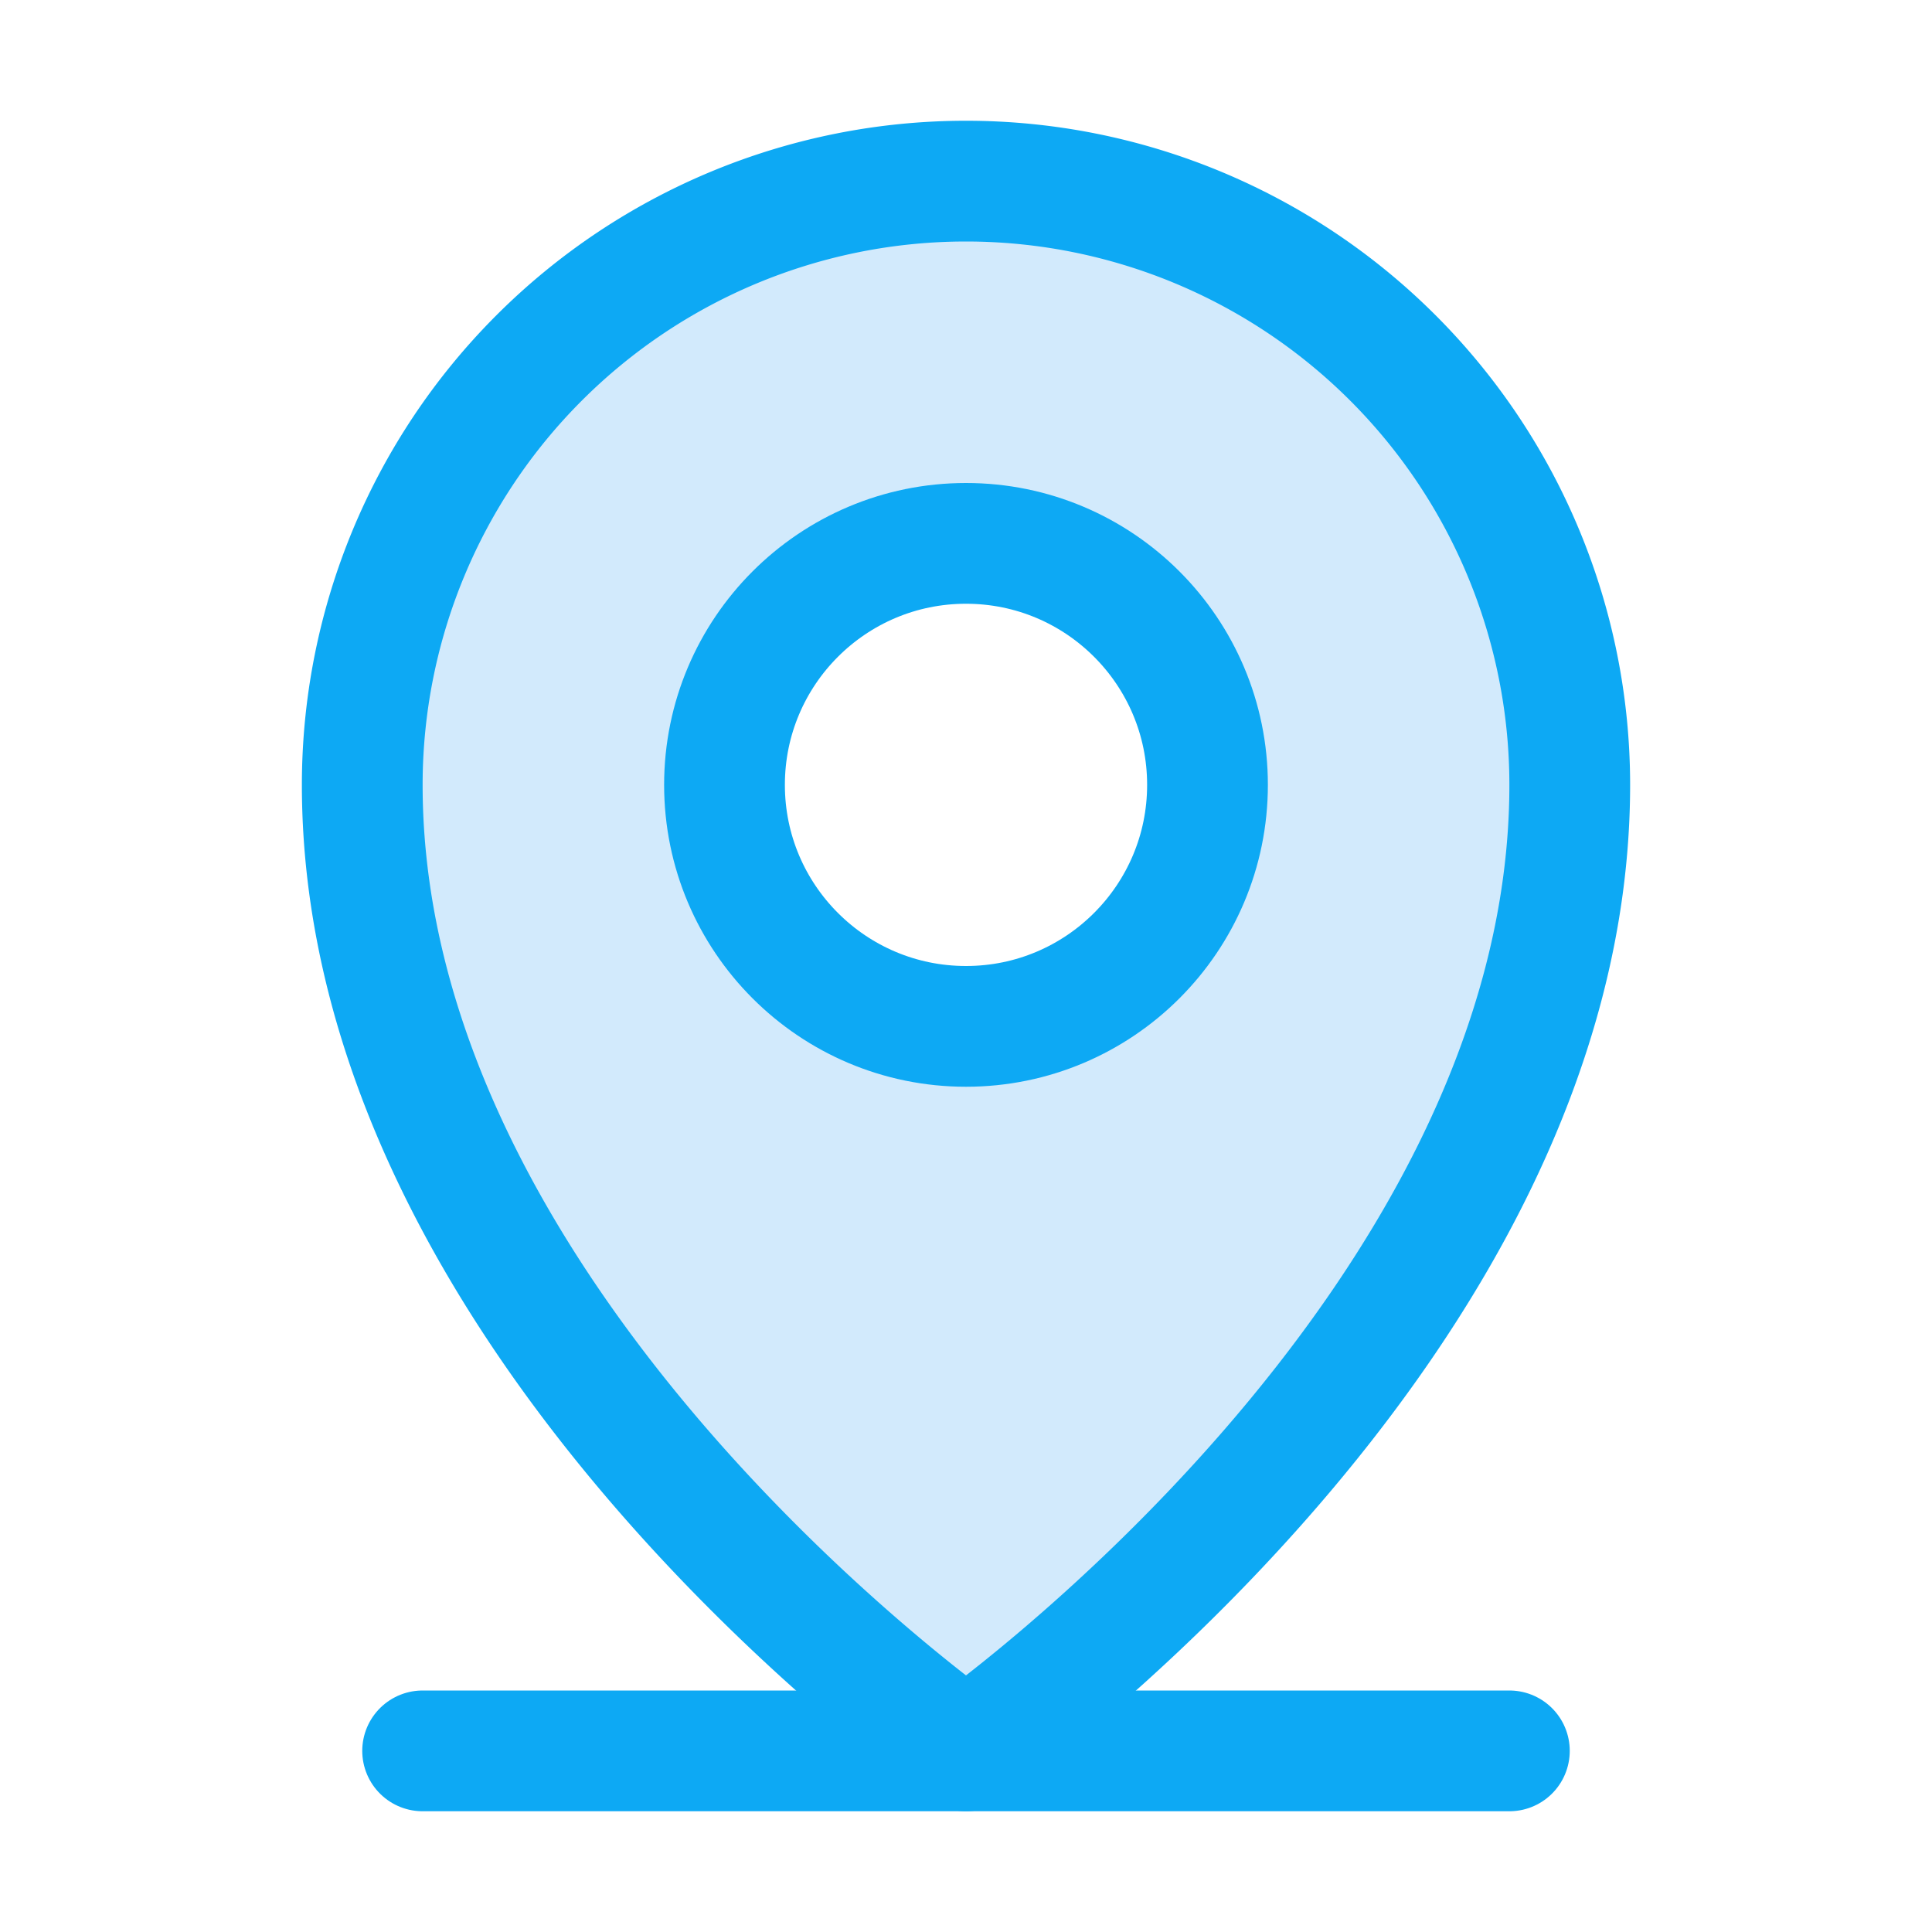
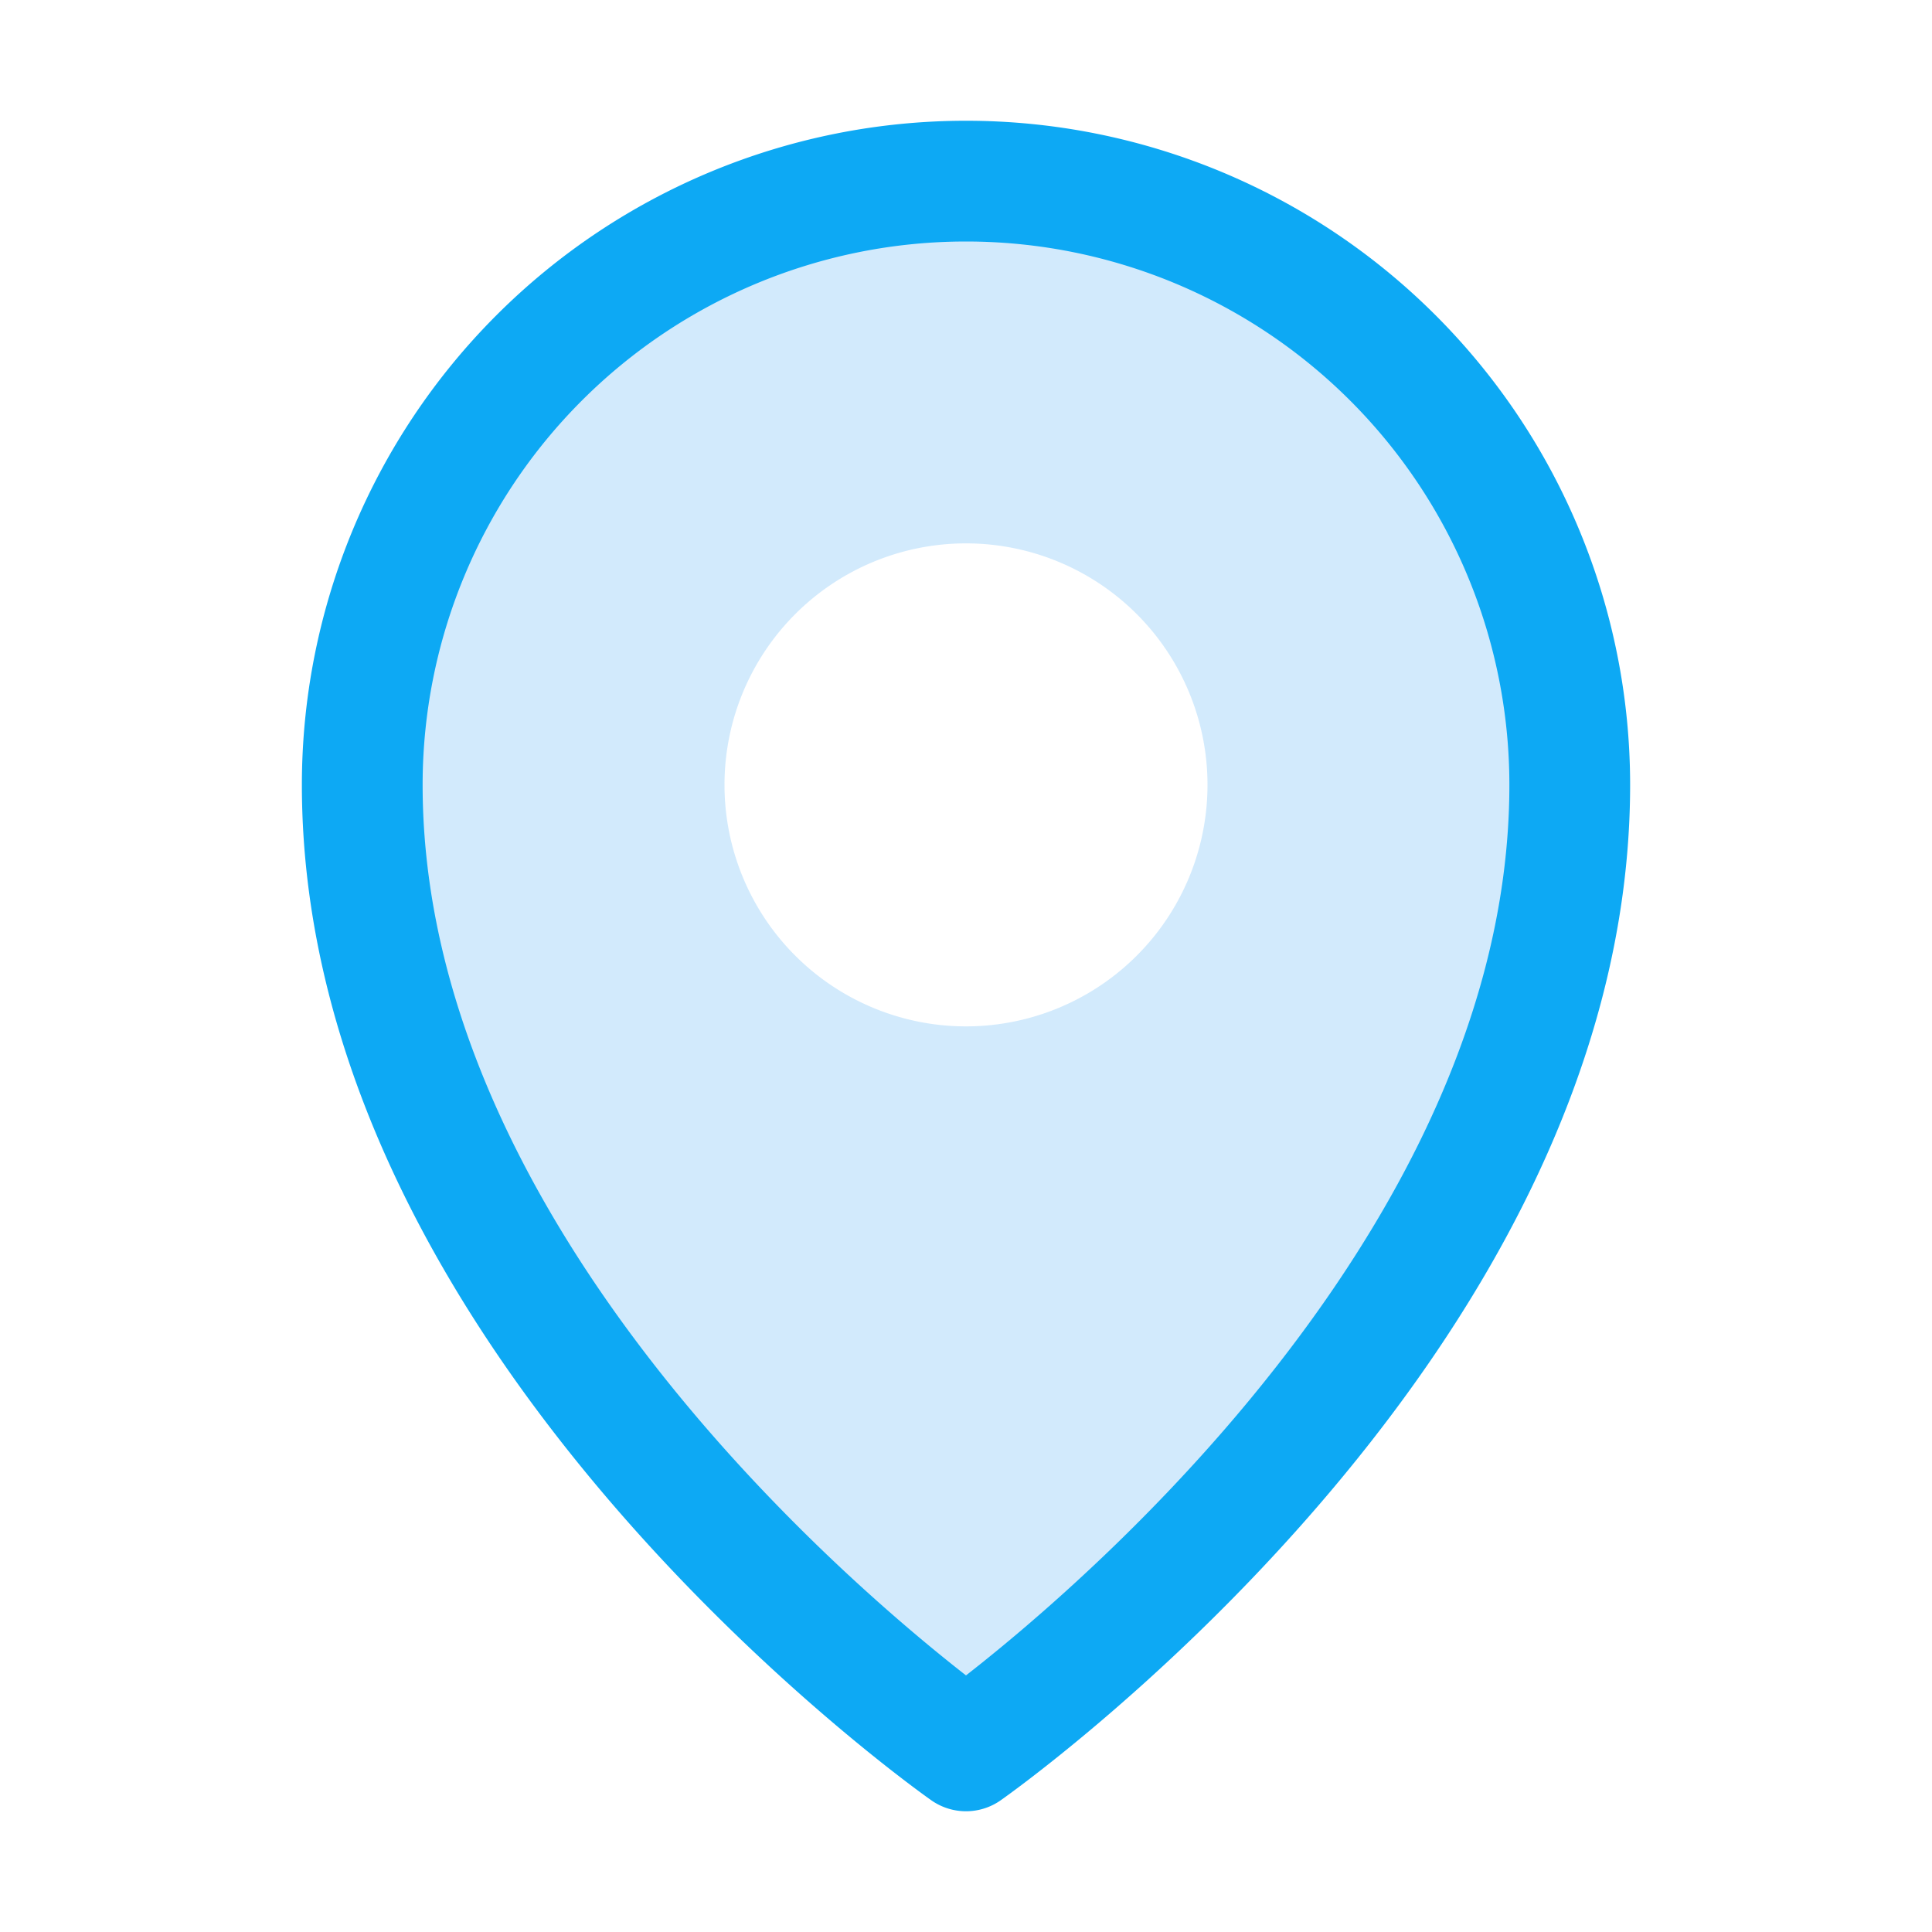
<svg xmlns="http://www.w3.org/2000/svg" xmlns:ns1="http://sodipodi.sourceforge.net/DTD/sodipodi-0.dtd" xmlns:ns2="http://www.inkscape.org/namespaces/inkscape" width="192" height="192" fill="#ffc048" viewBox="0 0 256 256" version="1.1" id="svg2776" ns1:docname="location.svg" ns2:version="1.2.2 (b0a8486, 2022-12-01)">
  <defs id="defs2780" />
  <ns1:namedview id="namedview2778" pagecolor="#ffffff" bordercolor="#000000" borderopacity="0.25" ns2:showpageshadow="2" ns2:pageopacity="0.0" ns2:pagecheckerboard="0" ns2:deskcolor="#d1d1d1" showgrid="false" ns2:zoom="1.2291667" ns2:cx="96" ns2:cy="96.40678" ns2:window-width="1440" ns2:window-height="847" ns2:window-x="0" ns2:window-y="307" ns2:window-maximized="1" ns2:current-layer="svg2776" />
-   <rect width="256" height="256" fill="none" id="rect2766" />
  <path d="M128,24a80,80,0,0,0-80,80c0,72,80,128,80,128s80-56,80-128A80,80,0,0,0,128,24Zm0,112a32,32,0,1,1,32-32A32,32,0,0,1,128,136Z" opacity="0.2" id="path2768" style="fill:#2196f3;fill-opacity:1" />
-   <line x1="56" y1="232" x2="200" y2="232" stroke="#ffc048" stroke-linecap="round" stroke-linejoin="round" stroke-width="16" id="line2770" style="stroke:#0da9f4;stroke-opacity:1" />
-   <circle cx="128" cy="104" r="32" fill="none" stroke="#ffc048" stroke-linecap="round" stroke-linejoin="round" stroke-width="16" id="circle2772" style="stroke:#0da9f4;stroke-opacity:1" />
  <path d="M208,104c0,72-80,128-80,128S48,176,48,104a80,80,0,0,1,160,0Z" fill="none" stroke="#ffc048" stroke-linecap="round" stroke-linejoin="round" stroke-width="16" id="path2774" style="stroke:#0da9f4;stroke-opacity:1" />
</svg>